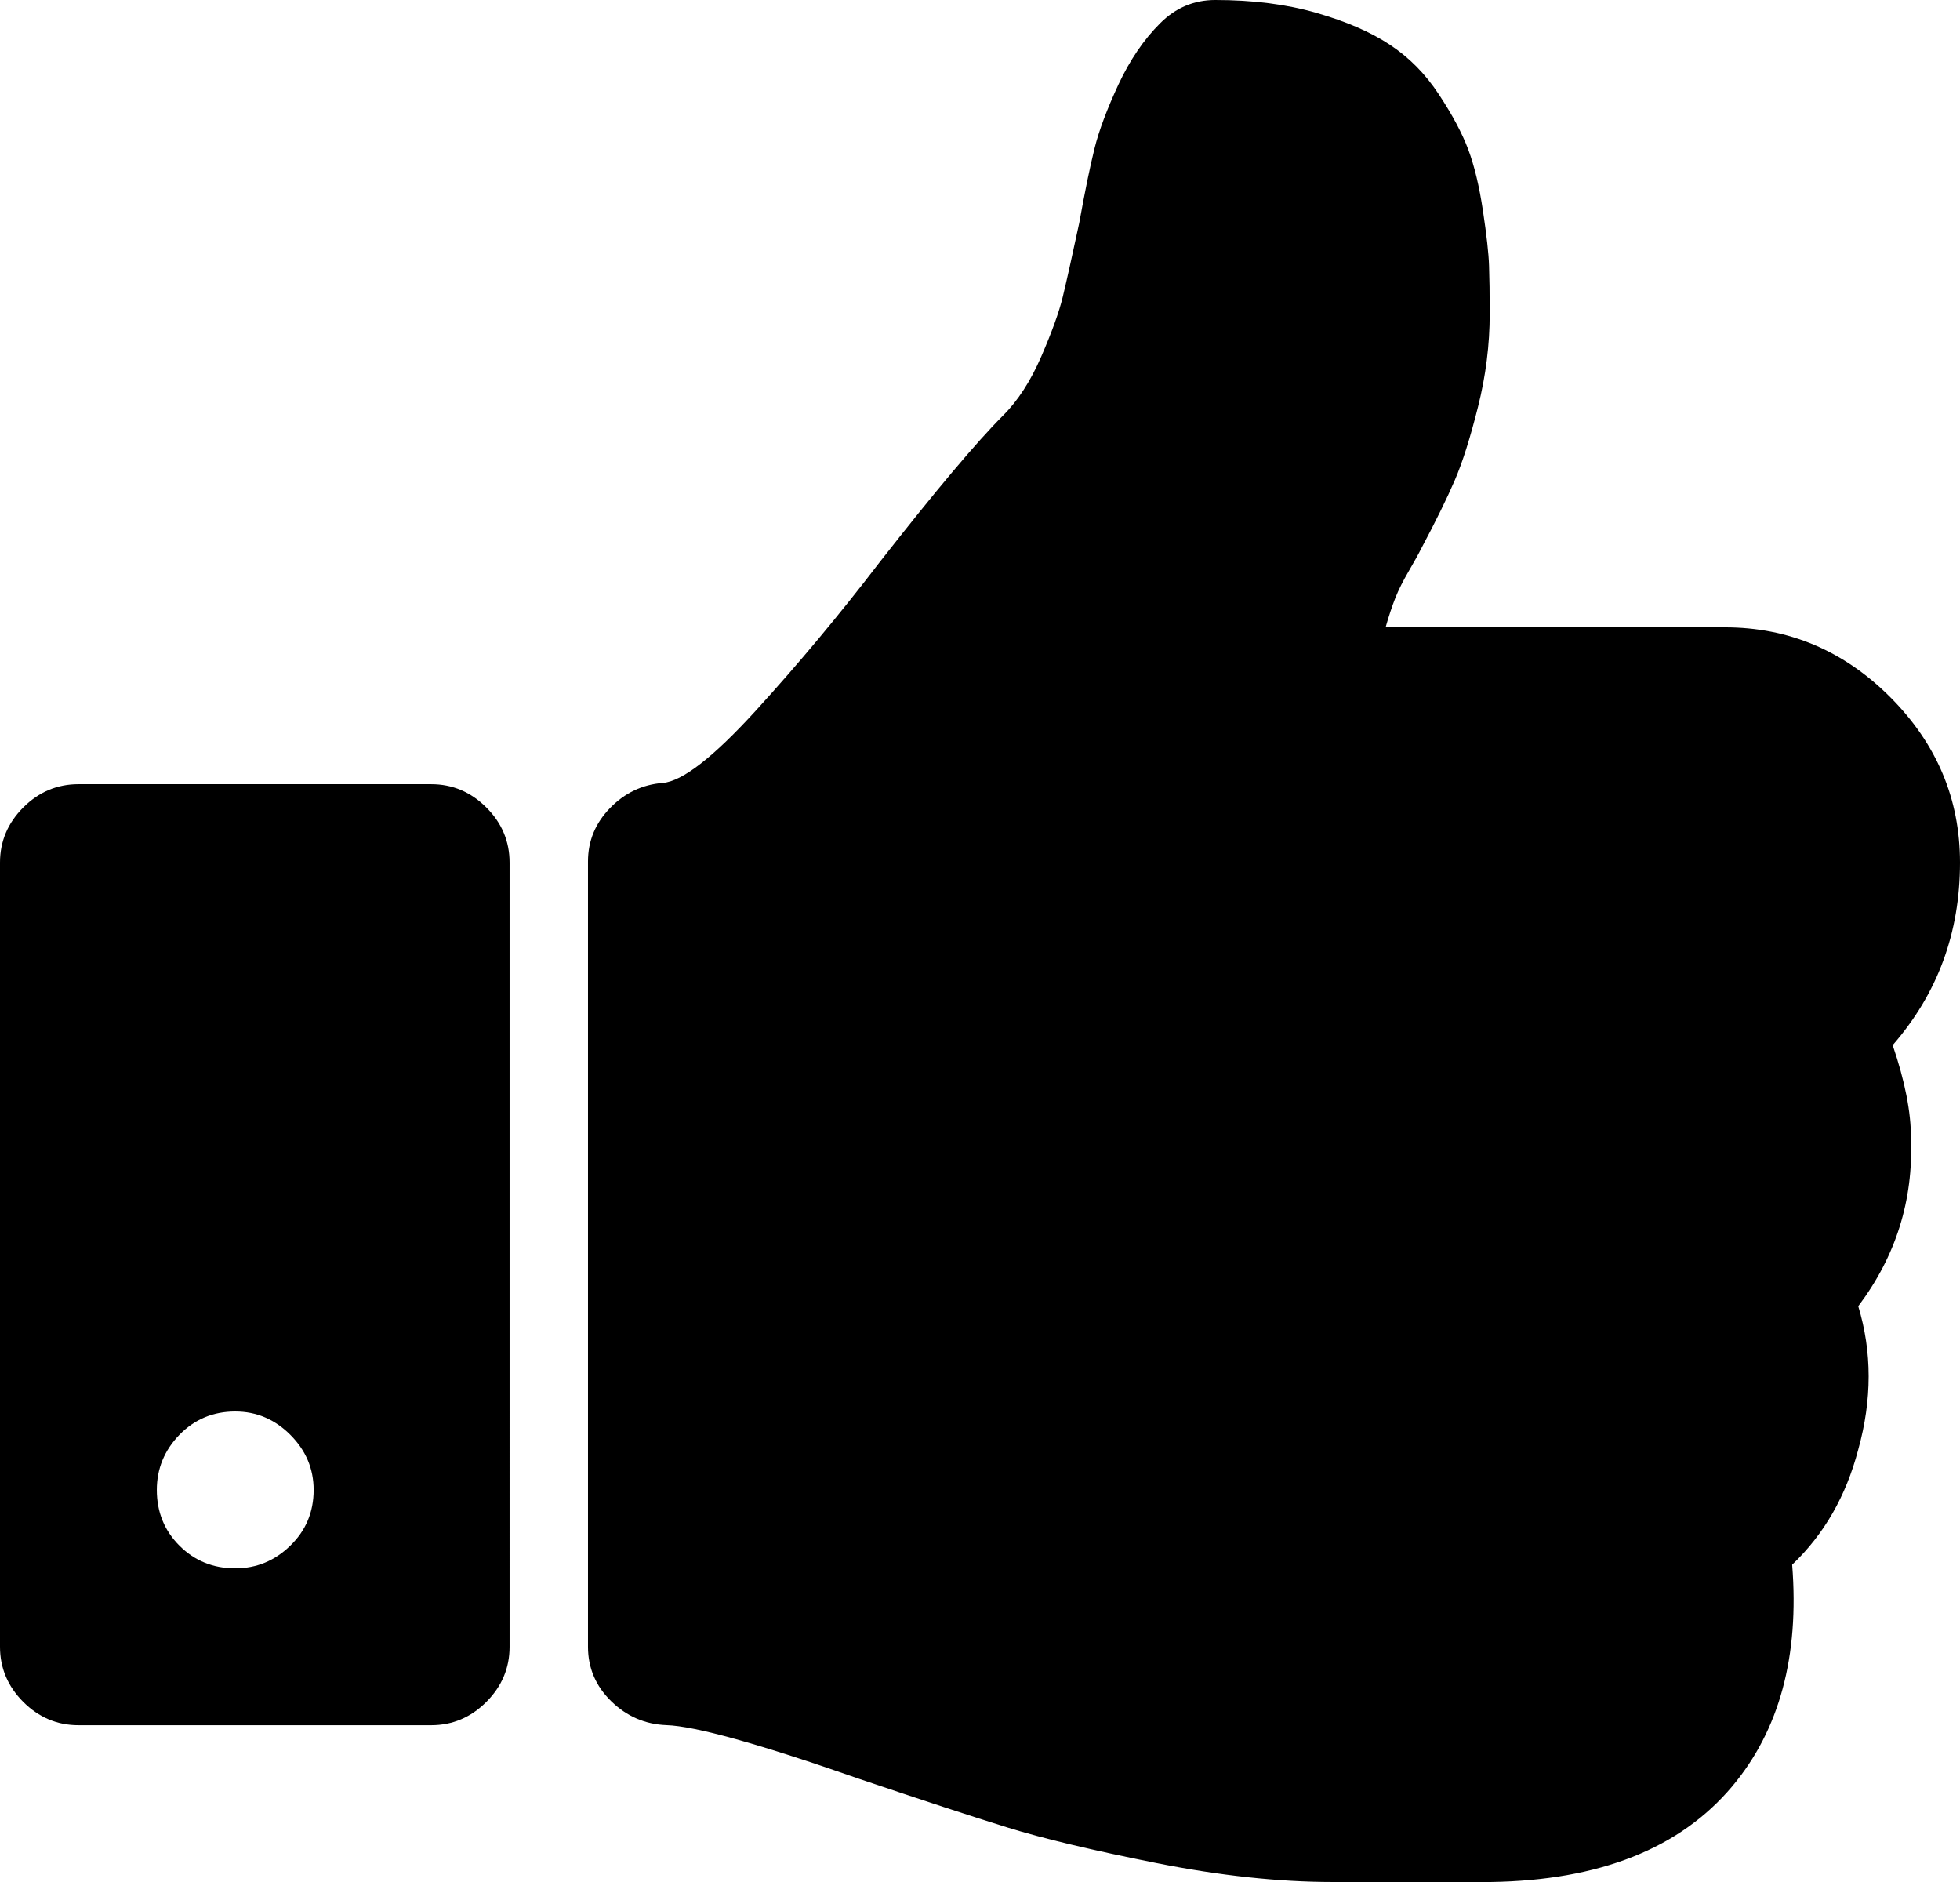
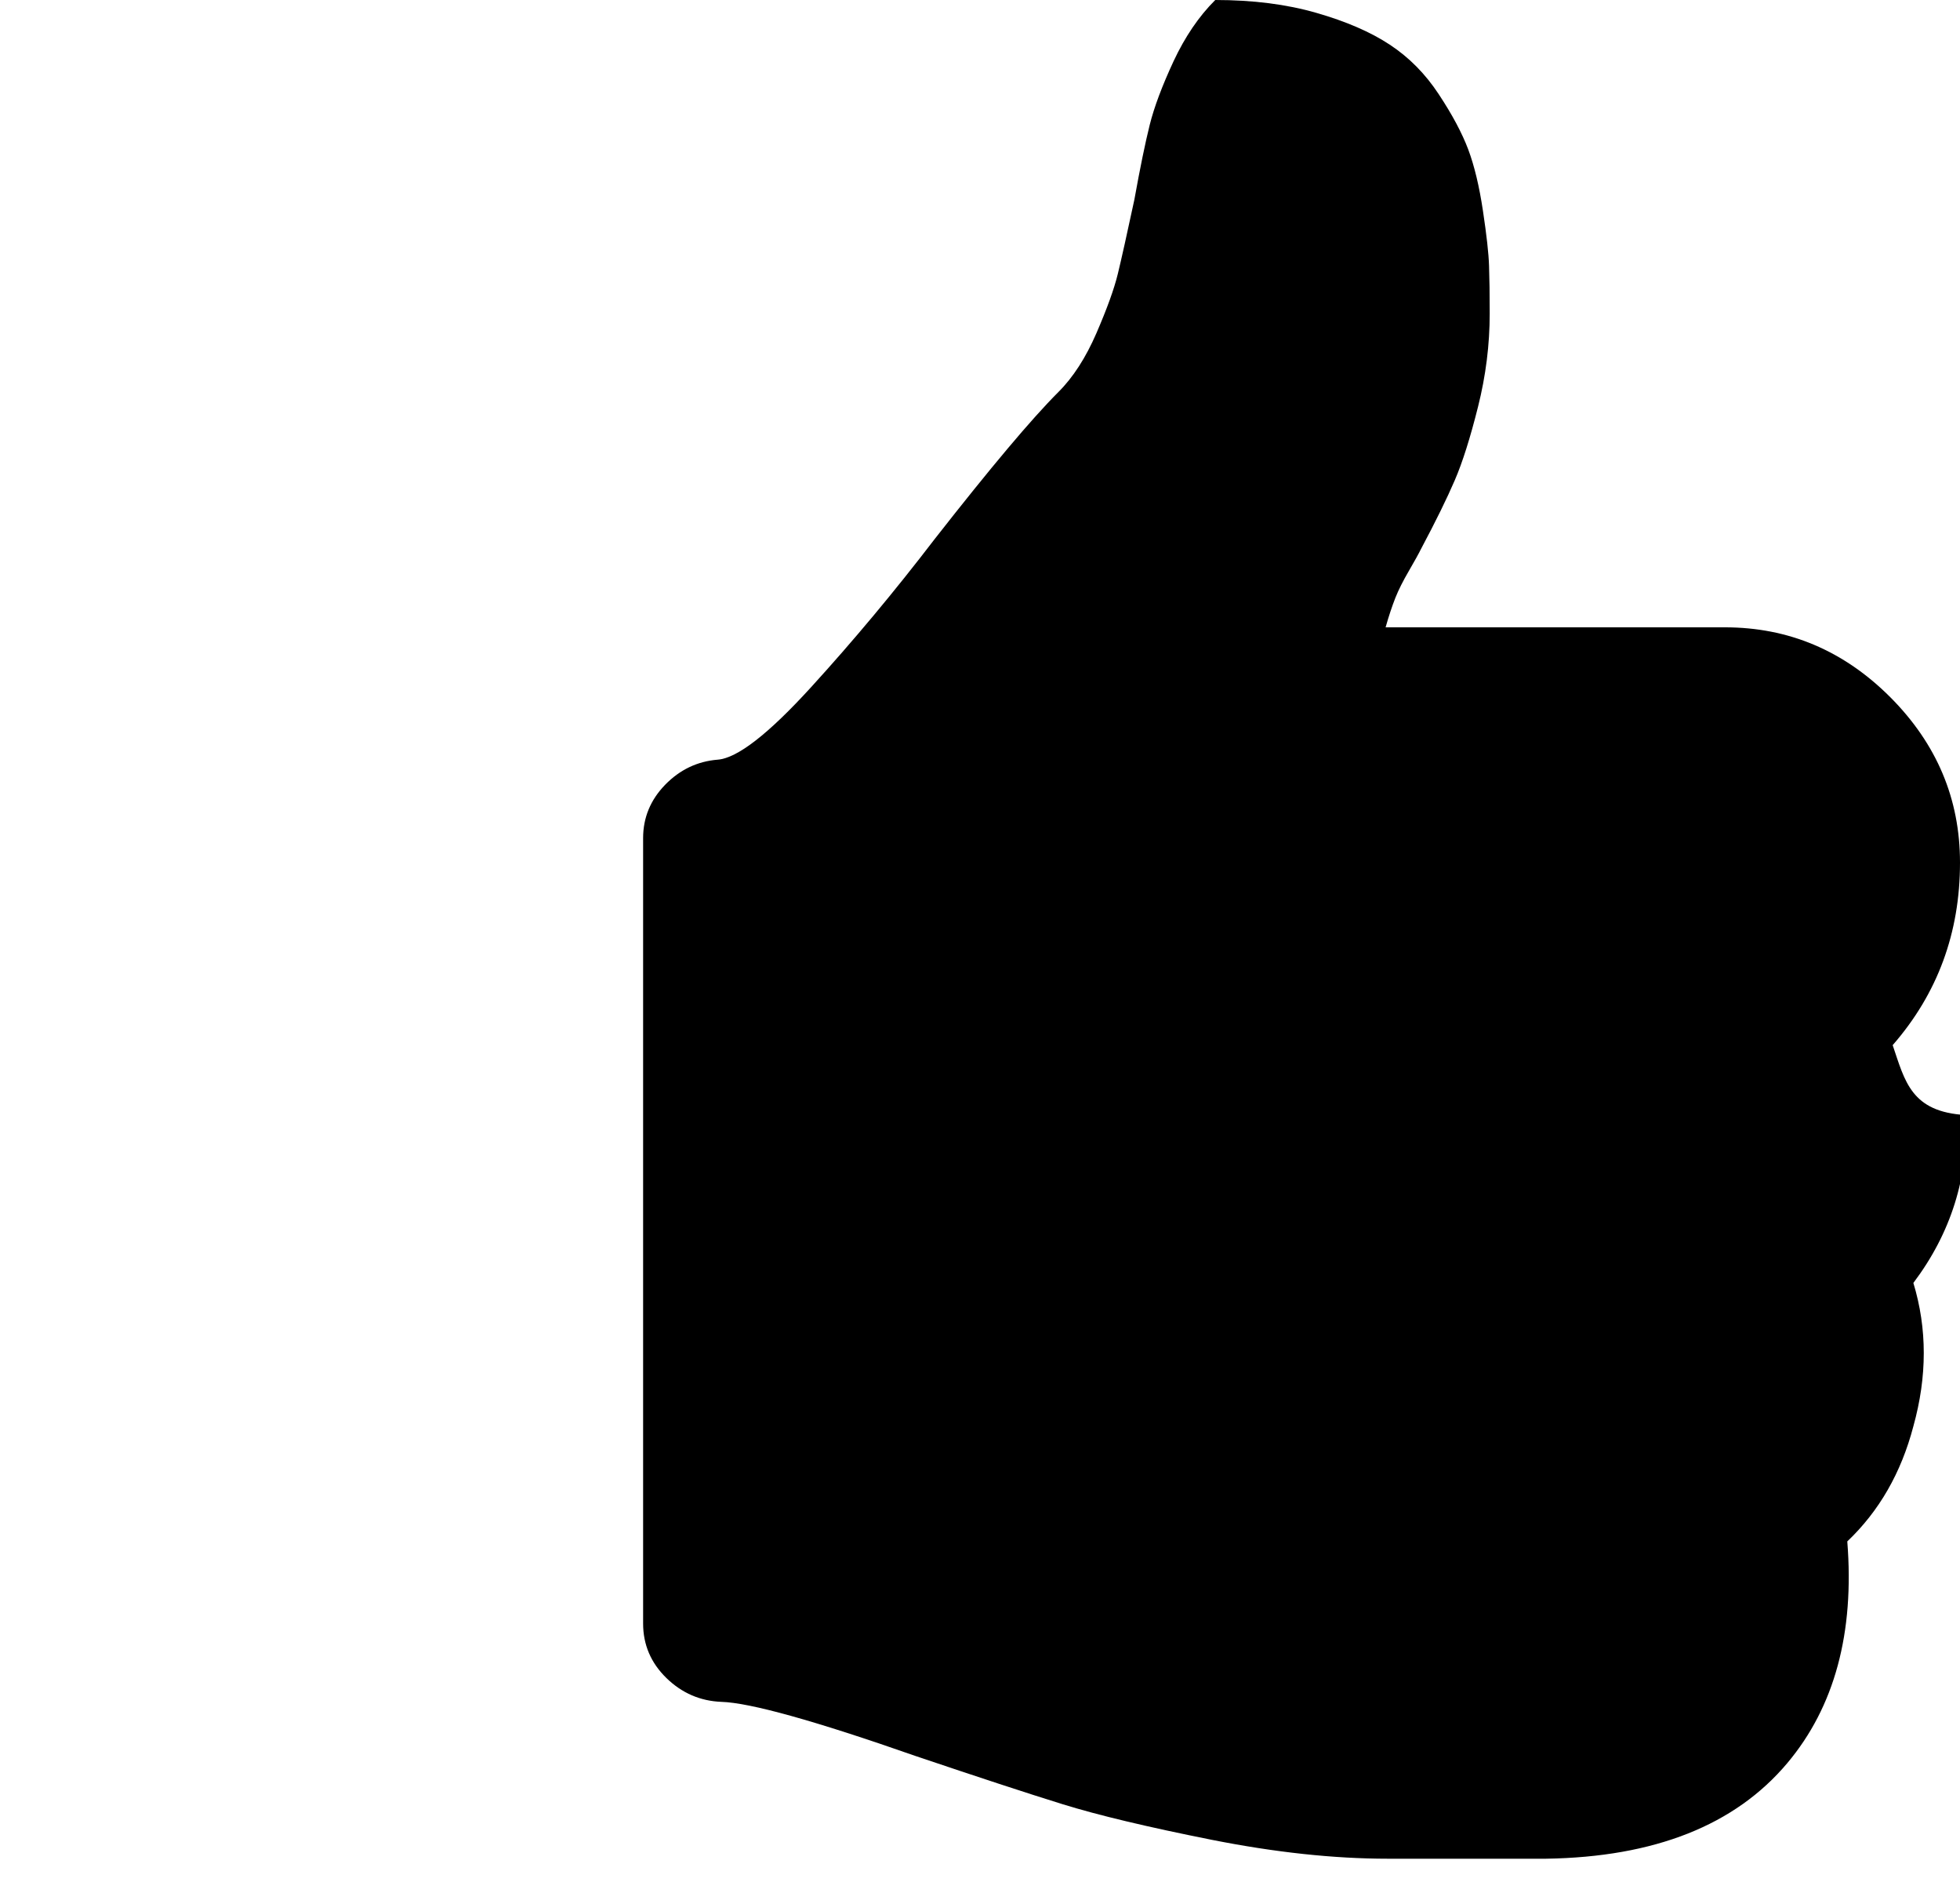
<svg xmlns="http://www.w3.org/2000/svg" version="1.1" x="0px" y="0px" width="104.285px" height="100.113px" viewBox="0 0 104.285 100.113" style="enable-background:new 0 0 104.285 100.113;" xml:space="preserve">
  <defs>
</defs>
  <g>
-     <path d="M100.703,55.597c2.387-2.738,3.582-5.972,3.582-9.71c0-3.391-1.238-6.321-3.711-8.801c-2.476-2.477-5.41-3.715-8.797-3.715   H73.723c0.172-0.609,0.347-1.129,0.519-1.567c0.172-0.433,0.414-0.91,0.719-1.433c0.301-0.52,0.519-0.91,0.648-1.172   c0.786-1.477,1.383-2.695,1.793-3.648c0.414-0.957,0.825-2.262,1.239-3.914c0.414-1.649,0.621-3.301,0.621-4.954   c0-1.043-0.012-1.89-0.035-2.539c-0.02-0.652-0.129-1.632-0.325-2.933c-0.195-1.305-0.457-2.391-0.781-3.258   c-0.328-0.871-0.848-1.848-1.566-2.934c-0.715-1.09-1.586-1.968-2.606-2.64c-1.023-0.676-2.324-1.239-3.914-1.696   C68.449,0.226,66.66,0,64.66,0c-1.133,0-2.109,0.414-2.933,1.238c-0.872,0.867-1.61,1.957-2.219,3.258   c-0.606,1.305-1.031,2.433-1.27,3.391c-0.238,0.957-0.511,2.281-0.816,3.976c-0.391,1.824-0.684,3.137-0.879,3.941   c-0.195,0.805-0.578,1.86-1.141,3.161c-0.566,1.304-1.238,2.347-2.023,3.129c-1.434,1.433-3.625,4.043-6.582,7.82   c-2.129,2.781-4.324,5.41-6.582,7.887c-2.262,2.48-3.91,3.761-4.953,3.847c-1.086,0.086-2.02,0.531-2.805,1.336   c-0.781,0.805-1.172,1.75-1.172,2.836v41.781c0,1.129,0.414,2.094,1.238,2.899c0.825,0.804,1.805,1.226,2.934,1.269   c1.52,0.047,4.953,1,10.297,2.871c3.348,1.129,5.965,1.989,7.855,2.575c1.887,0.586,4.528,1.214,7.918,1.89   c3.387,0.672,6.516,1.008,9.383,1.008h8.41c5.782-0.086,10.059-1.781,12.84-5.082c2.52-2.996,3.582-6.93,3.195-11.797   c1.692-1.609,2.868-3.648,3.516-6.125c0.738-2.652,0.738-5.195,0-7.625c2-2.652,2.934-5.629,2.805-8.93   C101.68,59.16,101.355,57.512,100.703,55.597L100.703,55.597z M100.703,55.597" />
-     <path d="M22.941,41.715H4.172c-1.129,0-2.11,0.414-2.934,1.238C0.414,43.777,0,44.758,0,45.887v41.714   c0,1.129,0.414,2.106,1.238,2.934c0.828,0.824,1.805,1.238,2.934,1.238h18.769c1.133,0,2.11-0.414,2.934-1.238   c0.828-0.828,1.238-1.805,1.238-2.934V45.887c0-1.129-0.41-2.11-1.238-2.934C25.051,42.129,24.074,41.715,22.941,41.715   L22.941,41.715z M15.445,82.222c-0.824,0.805-1.8,1.207-2.929,1.207c-1.176,0-2.164-0.402-2.969-1.207   c-0.801-0.8-1.203-1.789-1.203-2.964c0-1.129,0.402-2.106,1.203-2.934c0.805-0.824,1.793-1.238,2.969-1.238   c1.129,0,2.105,0.414,2.929,1.238c0.828,0.828,1.243,1.805,1.243,2.934C16.688,80.433,16.273,81.422,15.445,82.222L15.445,82.222z    M15.445,82.222" />
+     <path d="M100.703,55.597c2.387-2.738,3.582-5.972,3.582-9.71c0-3.391-1.238-6.321-3.711-8.801c-2.476-2.477-5.41-3.715-8.797-3.715   H73.723c0.172-0.609,0.347-1.129,0.519-1.567c0.172-0.433,0.414-0.91,0.719-1.433c0.301-0.52,0.519-0.91,0.648-1.172   c0.786-1.477,1.383-2.695,1.793-3.648c0.414-0.957,0.825-2.262,1.239-3.914c0.414-1.649,0.621-3.301,0.621-4.954   c0-1.043-0.012-1.89-0.035-2.539c-0.02-0.652-0.129-1.632-0.325-2.933c-0.195-1.305-0.457-2.391-0.781-3.258   c-0.328-0.871-0.848-1.848-1.566-2.934c-0.715-1.09-1.586-1.968-2.606-2.64c-1.023-0.676-2.324-1.239-3.914-1.696   C68.449,0.226,66.66,0,64.66,0c-0.872,0.867-1.61,1.957-2.219,3.258   c-0.606,1.305-1.031,2.433-1.27,3.391c-0.238,0.957-0.511,2.281-0.816,3.976c-0.391,1.824-0.684,3.137-0.879,3.941   c-0.195,0.805-0.578,1.86-1.141,3.161c-0.566,1.304-1.238,2.347-2.023,3.129c-1.434,1.433-3.625,4.043-6.582,7.82   c-2.129,2.781-4.324,5.41-6.582,7.887c-2.262,2.48-3.91,3.761-4.953,3.847c-1.086,0.086-2.02,0.531-2.805,1.336   c-0.781,0.805-1.172,1.75-1.172,2.836v41.781c0,1.129,0.414,2.094,1.238,2.899c0.825,0.804,1.805,1.226,2.934,1.269   c1.52,0.047,4.953,1,10.297,2.871c3.348,1.129,5.965,1.989,7.855,2.575c1.887,0.586,4.528,1.214,7.918,1.89   c3.387,0.672,6.516,1.008,9.383,1.008h8.41c5.782-0.086,10.059-1.781,12.84-5.082c2.52-2.996,3.582-6.93,3.195-11.797   c1.692-1.609,2.868-3.648,3.516-6.125c0.738-2.652,0.738-5.195,0-7.625c2-2.652,2.934-5.629,2.805-8.93   C101.68,59.16,101.355,57.512,100.703,55.597L100.703,55.597z M100.703,55.597" />
  </g>
</svg>